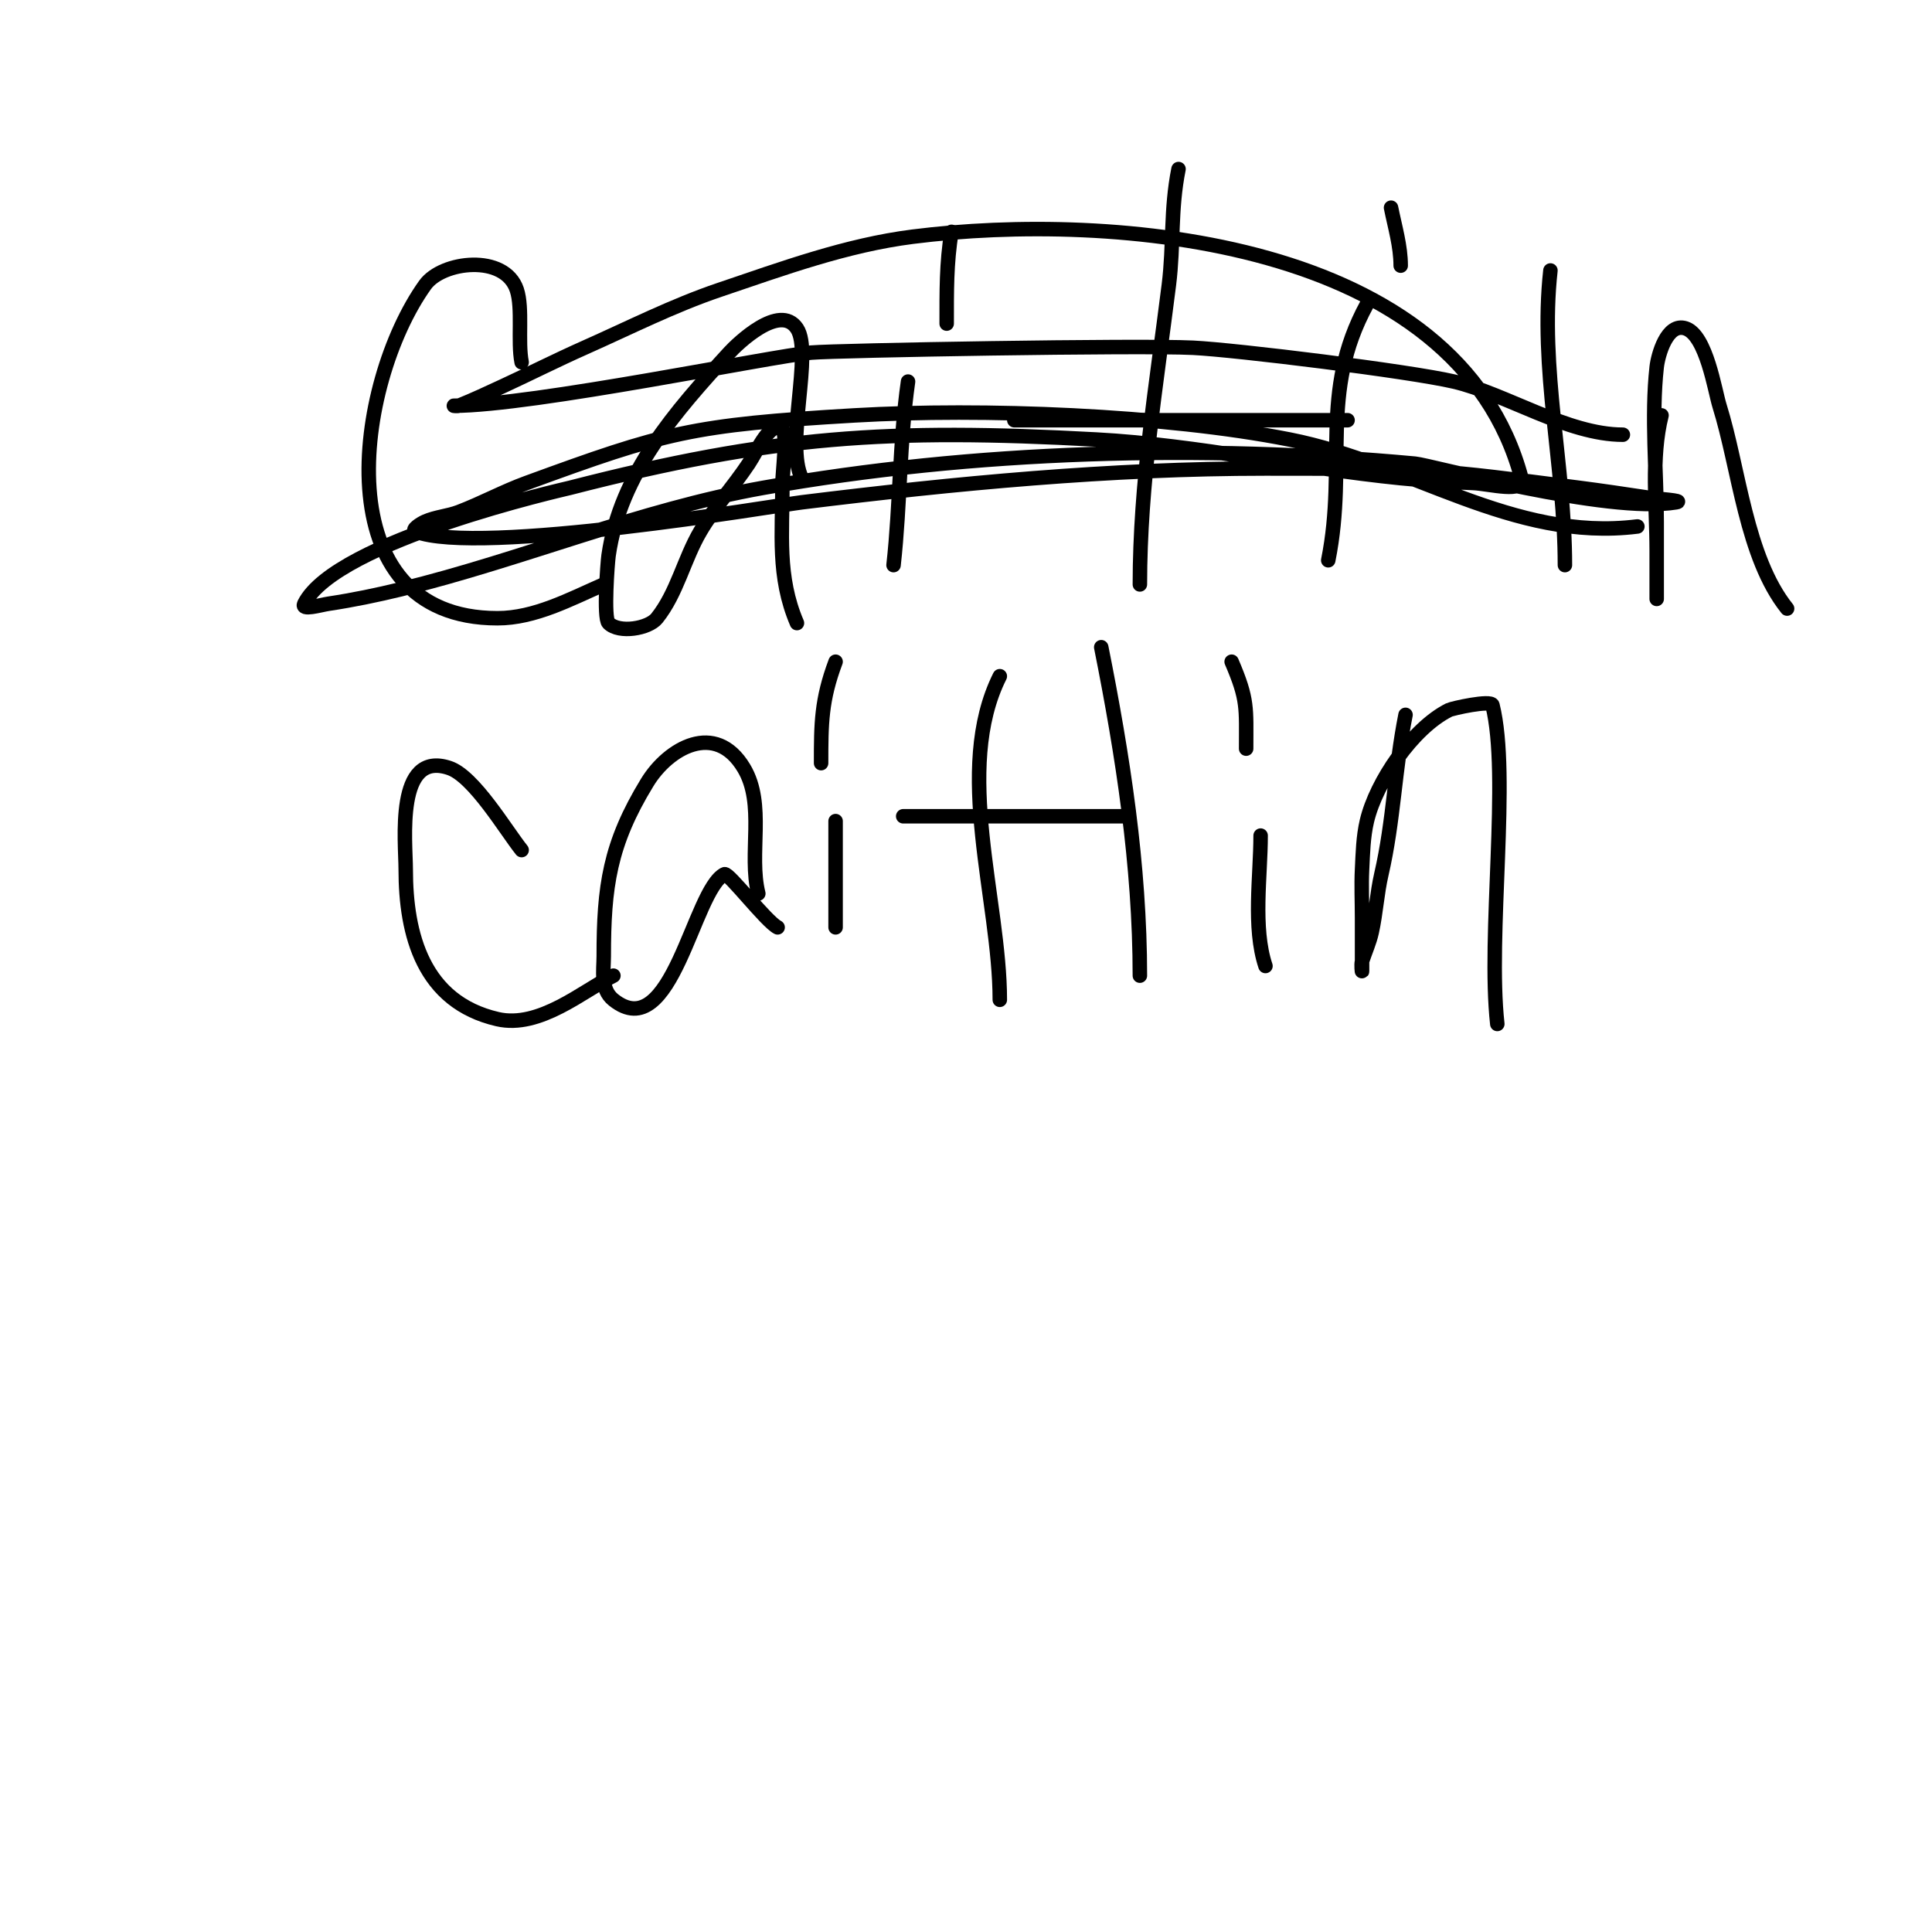
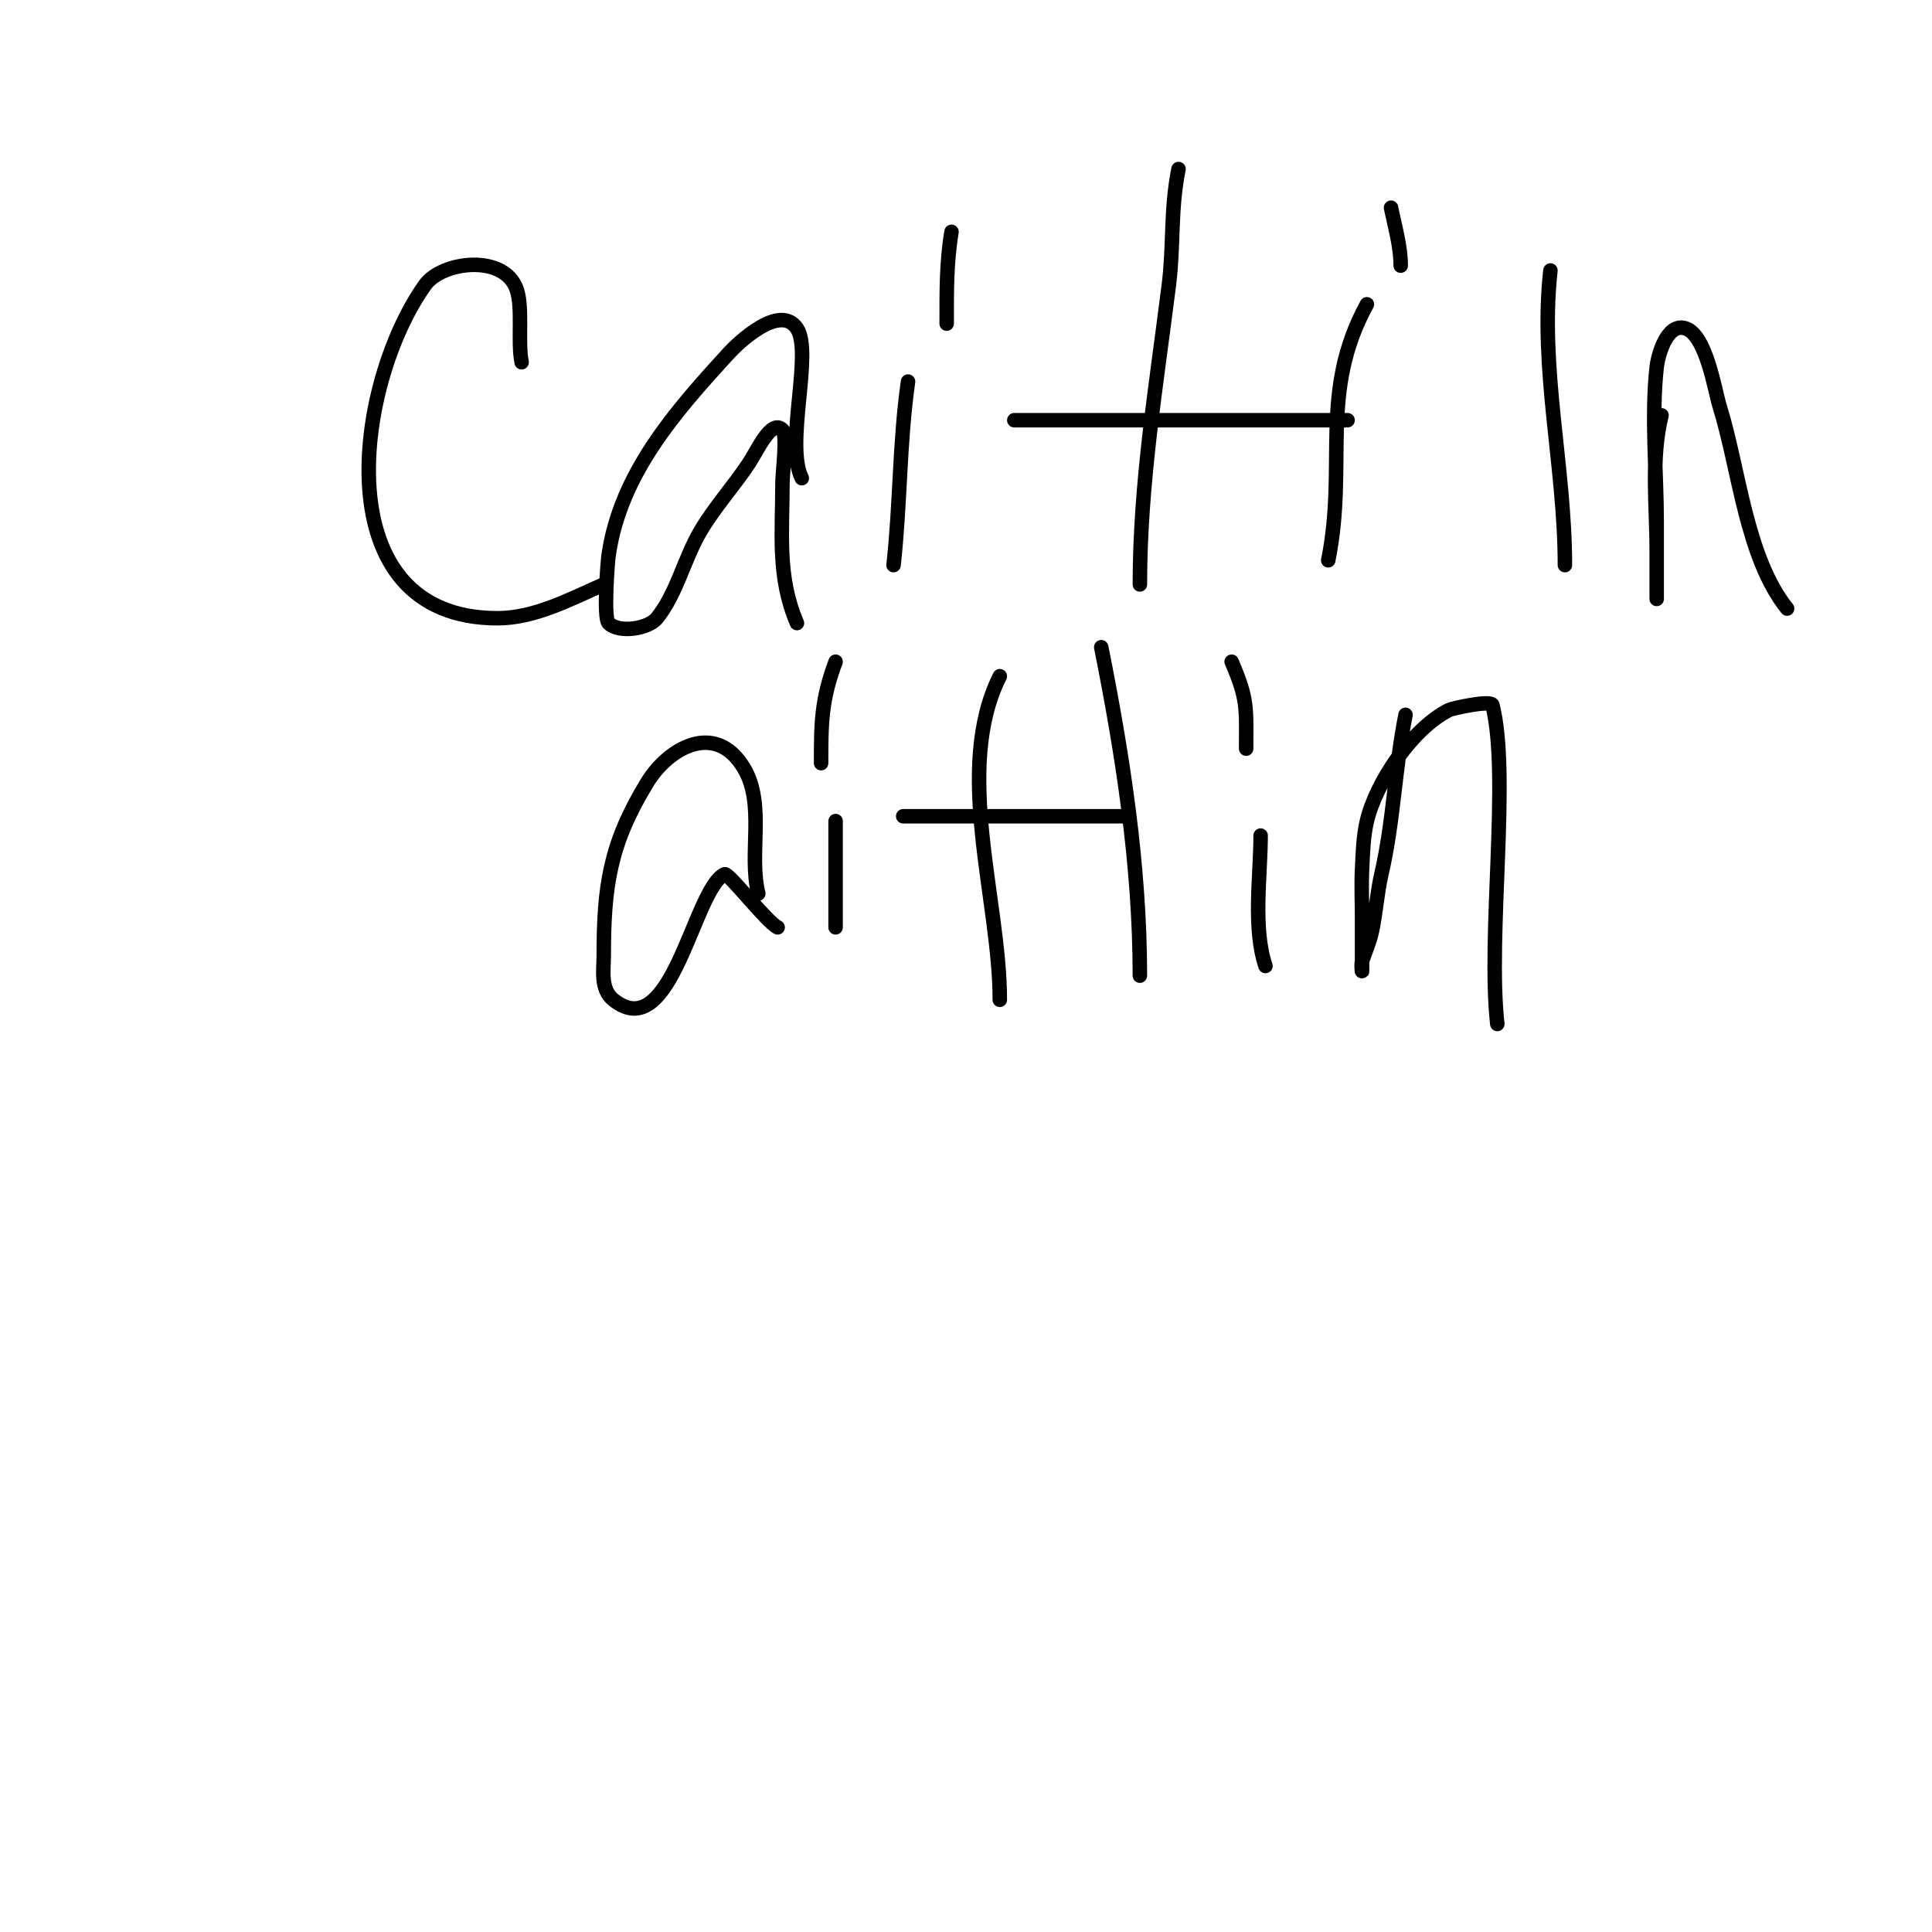
<svg xmlns="http://www.w3.org/2000/svg" viewBox="0 0 400 400" version="1.1">
  <g fill="none" stroke="#000000" stroke-width="3" stroke-linecap="round" stroke-linejoin="round">
    <path d="M108,75c-0.852,-4.26 0.279,-11.164 -1,-15c-2.498,-7.495 -15.463,-5.952 -19,-1c-14.613,20.458 -21.112,69 15,69c7.696,0 14.95,-3.915 22,-7" />
    <path d="M166,99c-3.522,-7.043 2.335,-25.997 -1,-31c-3.569,-5.354 -12.413,3.268 -14,5c-11.17,12.185 -22.581,25.066 -25,42c-0.218,1.523 -1.073,12.927 0,14c2.2,2.2 8.293,1.134 10,-1c4.191,-5.238 5.599,-12.218 9,-18c2.908,-4.943 6.819,-9.228 10,-14c1.83,-2.746 4.667,-9.333 7,-7c1.035,1.035 0,8.902 0,11c0,10.436 -1.119,19.388 3,29" />
    <path d="M188,79c-1.793,12.553 -1.593,25.337 -3,38" />
    <path d="M186,52" />
    <path d="M197,48c-1.069,6.414 -1,12.52 -1,19" />
    <path d="M244,35c-1.702,8.51 -0.955,15.638 -2,24c-2.585,20.682 -6,41.041 -6,62" />
    <path d="M210,87c23,0 46,0 69,0" />
    <path d="M283,63c-10.008,18.348 -3.997,32.987 -8,53" />
    <path d="M277,39" />
-     <path d="M278,38" />
    <path d="M288,43c0.795,3.976 2,7.945 2,12" />
    <path d="M321,56c-2.256,20.302 3,40.55 3,61" />
    <path d="M344,86c-2.218,8.873 -1,18.858 -1,28c0,3.333 0,10 0,10c0,0 0,-1.333 0,-2c0,-4.667 0,-9.333 0,-14c0,-10.429 -1.154,-21.617 0,-32c0.272,-2.451 2.117,-9.294 6,-8c4.293,1.431 6.05,12.96 7,16c4.087,13.08 5.473,31.341 14,42" />
-     <path d="M339,109c-25.776,3.222 -46.985,-13.063 -72,-18c-25.926,-5.117 -63.682,-6.53 -90,-5c-33.818,1.966 -39.377,3.528 -68,14c-4.768,1.744 -9.255,4.193 -14,6c-2.268,0.864 -4.782,1.014 -7,2c-0.862,0.383 -2.875,1.65 -2,2c12.894,5.158 74.698,-5.344 80,-6c31.842,-3.939 63.915,-7 96,-7c35.065,0 35.143,0.172 65,4c4.676,0.599 9.338,1.301 14,2c2.005,0.301 8,0.667 6,1c-14.243,2.374 -50.858,-7.709 -54,-8c-44.118,-4.085 -91.357,-2.767 -135,5c-25.56,4.549 -49.778,14.848 -75,21c-4.954,1.208 -9.957,2.244 -15,3c-1.648,0.247 -5.745,1.491 -5,0c6.536,-13.071 54.152,-23.782 55,-24c41.97,-10.804 66.06,-12.334 109,-10c21.137,1.149 41.936,5.894 63,8c4.986,0.499 9.993,0.791 15,1c3.347,0.139 10.863,2.237 10,-1c-13.23,-49.613 -84.821,-55.207 -126,-50c-13.719,1.735 -26.901,6.569 -40,11c-9.619,3.253 -18.721,7.876 -28,12c-5.723,2.544 -11.314,5.376 -17,8c-2.981,1.376 -5.952,2.781 -9,4c-0.309,0.124 -1.333,0 -1,0c16.141,0 66.197,-10.343 74,-11c5.456,-0.459 67.63,-1.559 79,-1c8.903,0.438 44.707,4.839 54,7c10.721,2.493 23.481,11 35,11" />
-     <path d="M108,176c-3.291,-4.114 -9.868,-15.289 -15,-17c-11.207,-3.736 -9,15.311 -9,21c0,13.491 3.602,27.447 19,31c8.695,2.007 17.672,-5.836 24,-9" />
    <path d="M157,185c-2.059,-8.237 1.52,-18.466 -3,-26c-5.864,-9.774 -15.632,-4.147 -20,3c-7.804,12.77 -9,21.585 -9,36c0,2.807 -0.745,6.804 2,9c12.102,9.681 16.565,-22.782 23,-26c0.806,-0.403 8.657,9.828 11,11" />
    <path d="M173,170c0,7.333 0,14.667 0,22" />
    <path d="M171,130" />
    <path d="M173,137c-2.971,7.923 -3,12.786 -3,21" />
    <path d="M207,140c-9.656,19.313 0,46.295 0,67" />
    <path d="M187,169c15.333,0 30.667,0 46,0" />
    <path d="M228,134c4.464,22.322 8,45.208 8,68" />
    <path d="M261,173c0,8.327 -1.657,19.029 1,27" />
    <path d="M259,135" />
    <path d="M255,137c3.396,7.924 3,9.532 3,18" />
    <path d="M291,148c-2.234,11.17 -2.443,21.92 -5,33c-0.912,3.951 -1.12,8.041 -2,12c-0.457,2.058 -1.333,4 -2,6c-0.211,0.632 0,2.667 0,2c0,-3.667 0,-7.333 0,-11c0,-3.333 -0.166,-6.671 0,-10c0.167,-3.346 0.233,-6.739 1,-10c1.918,-8.151 9.517,-19.259 17,-23c0.672,-0.336 8.715,-2.138 9,-1c3.667,14.666 -1.053,47.523 1,66" />
  </g>
</svg>